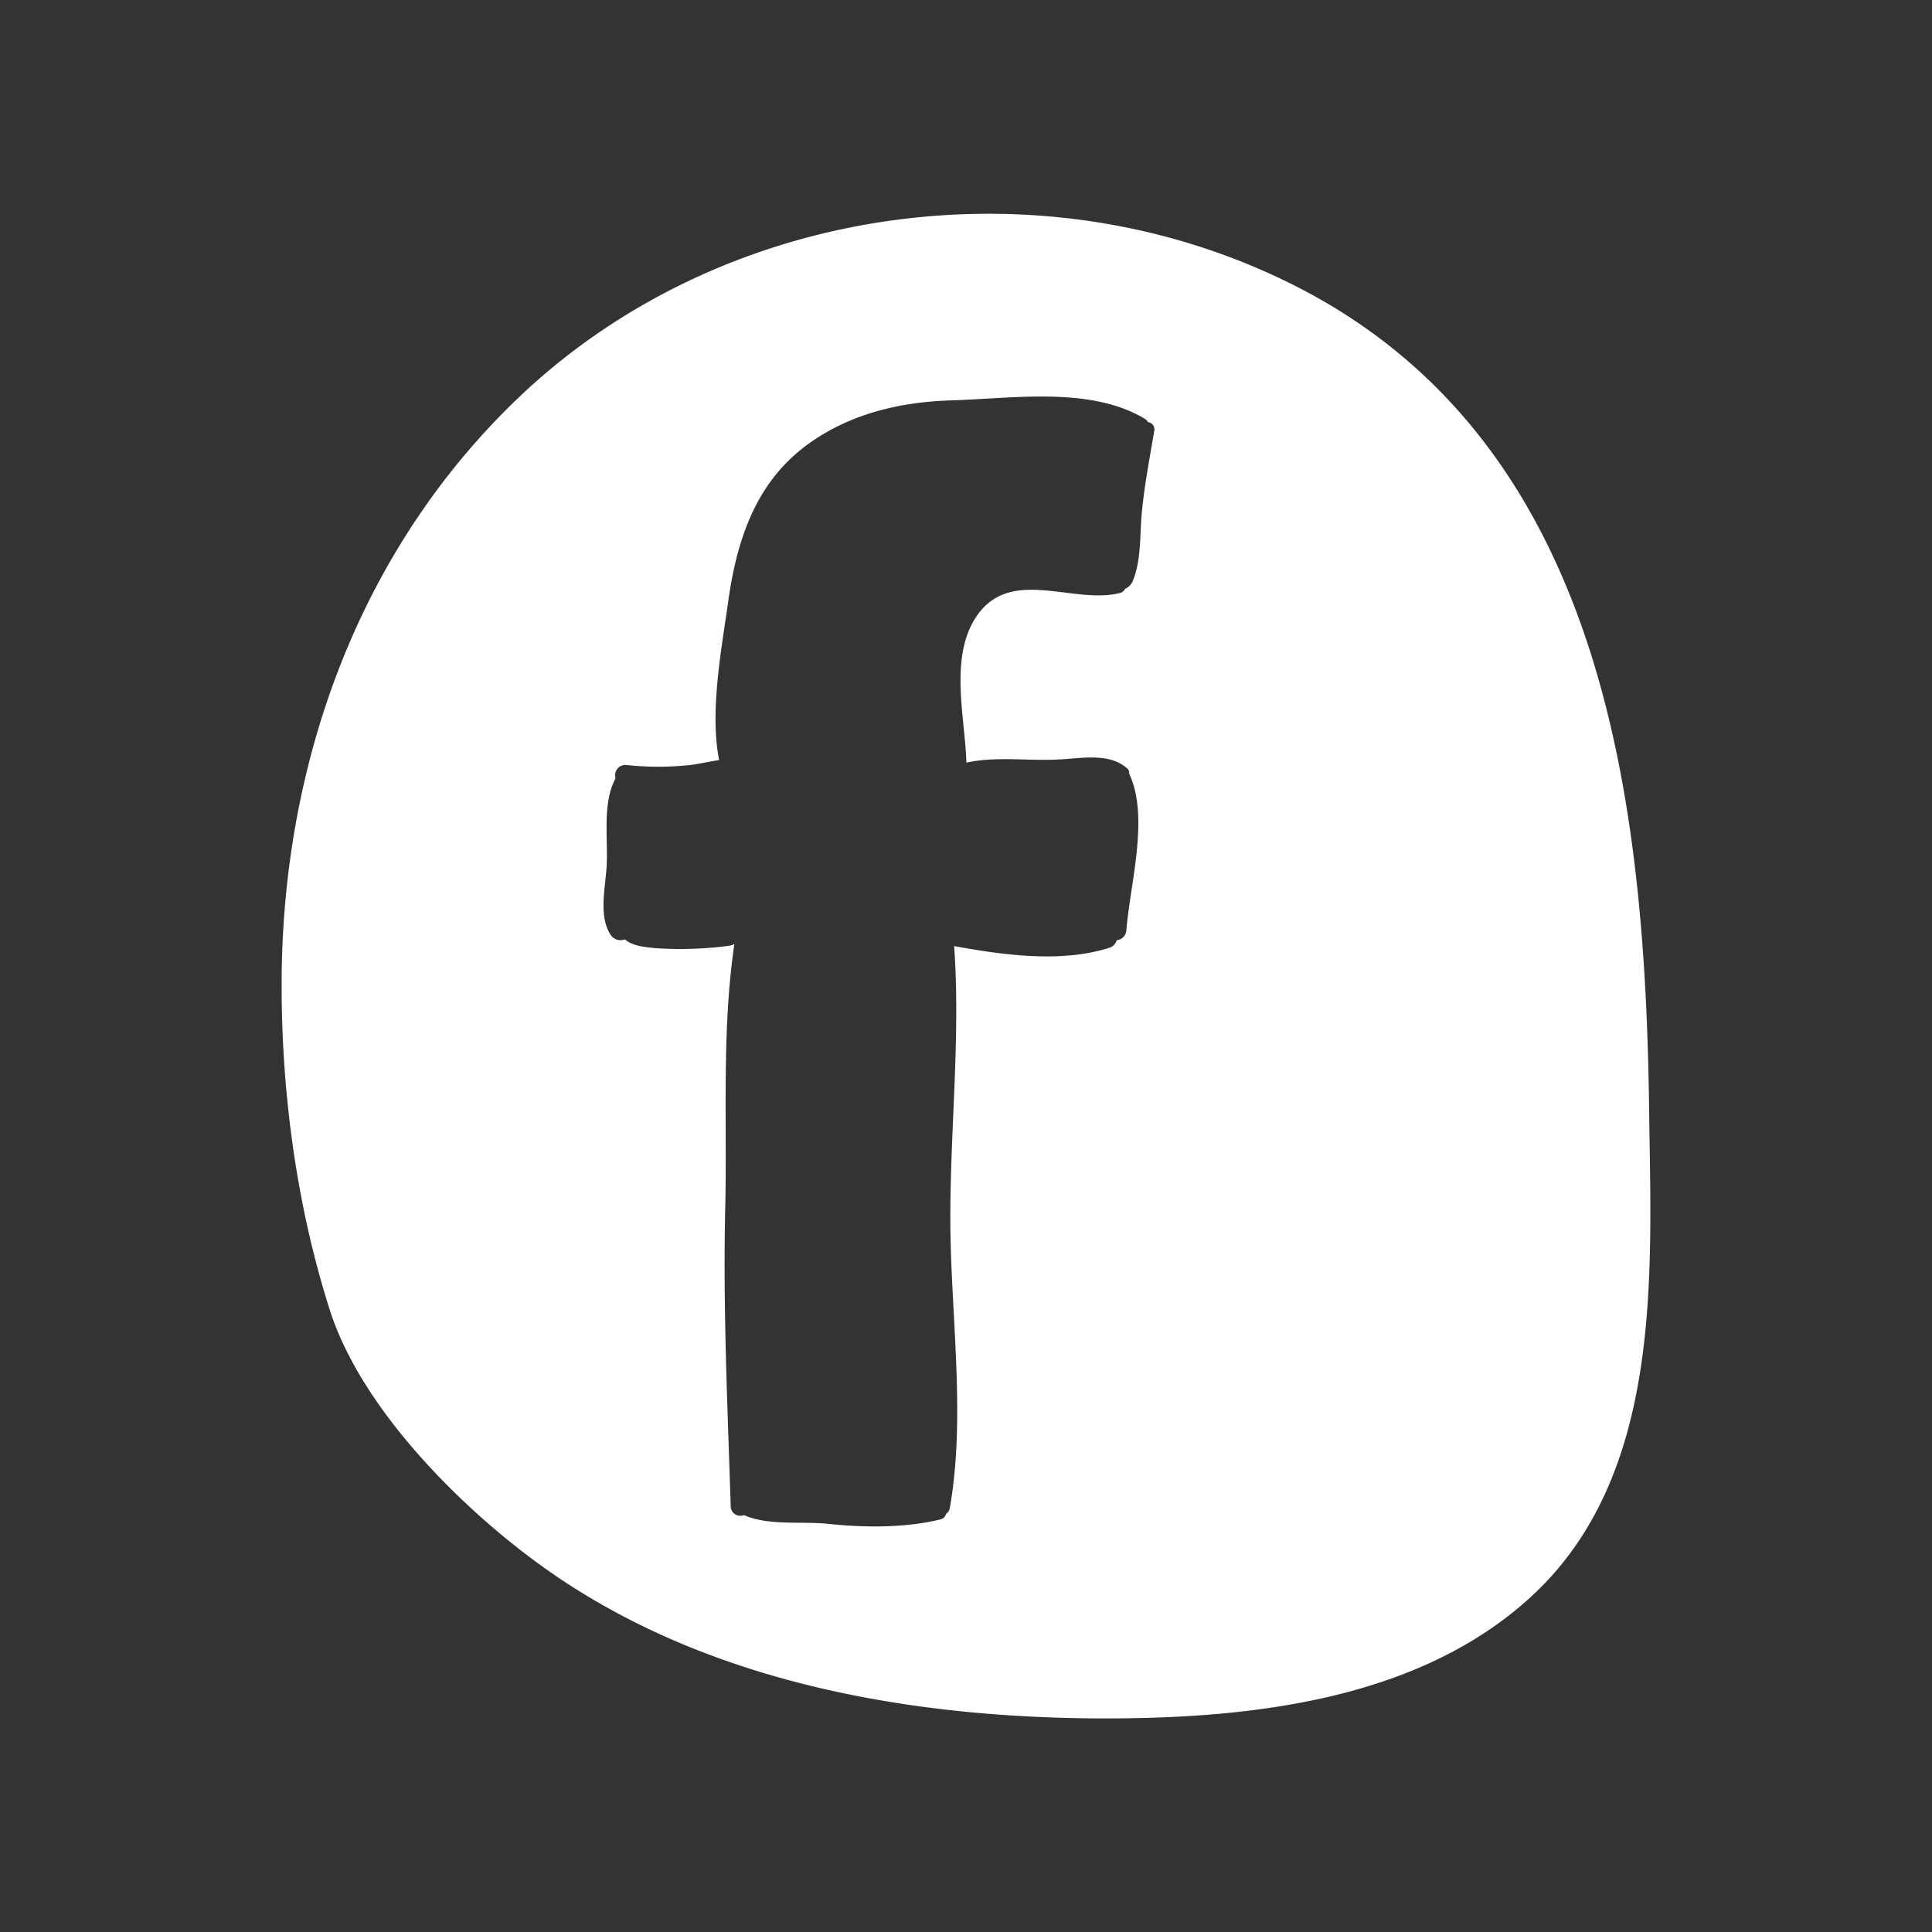
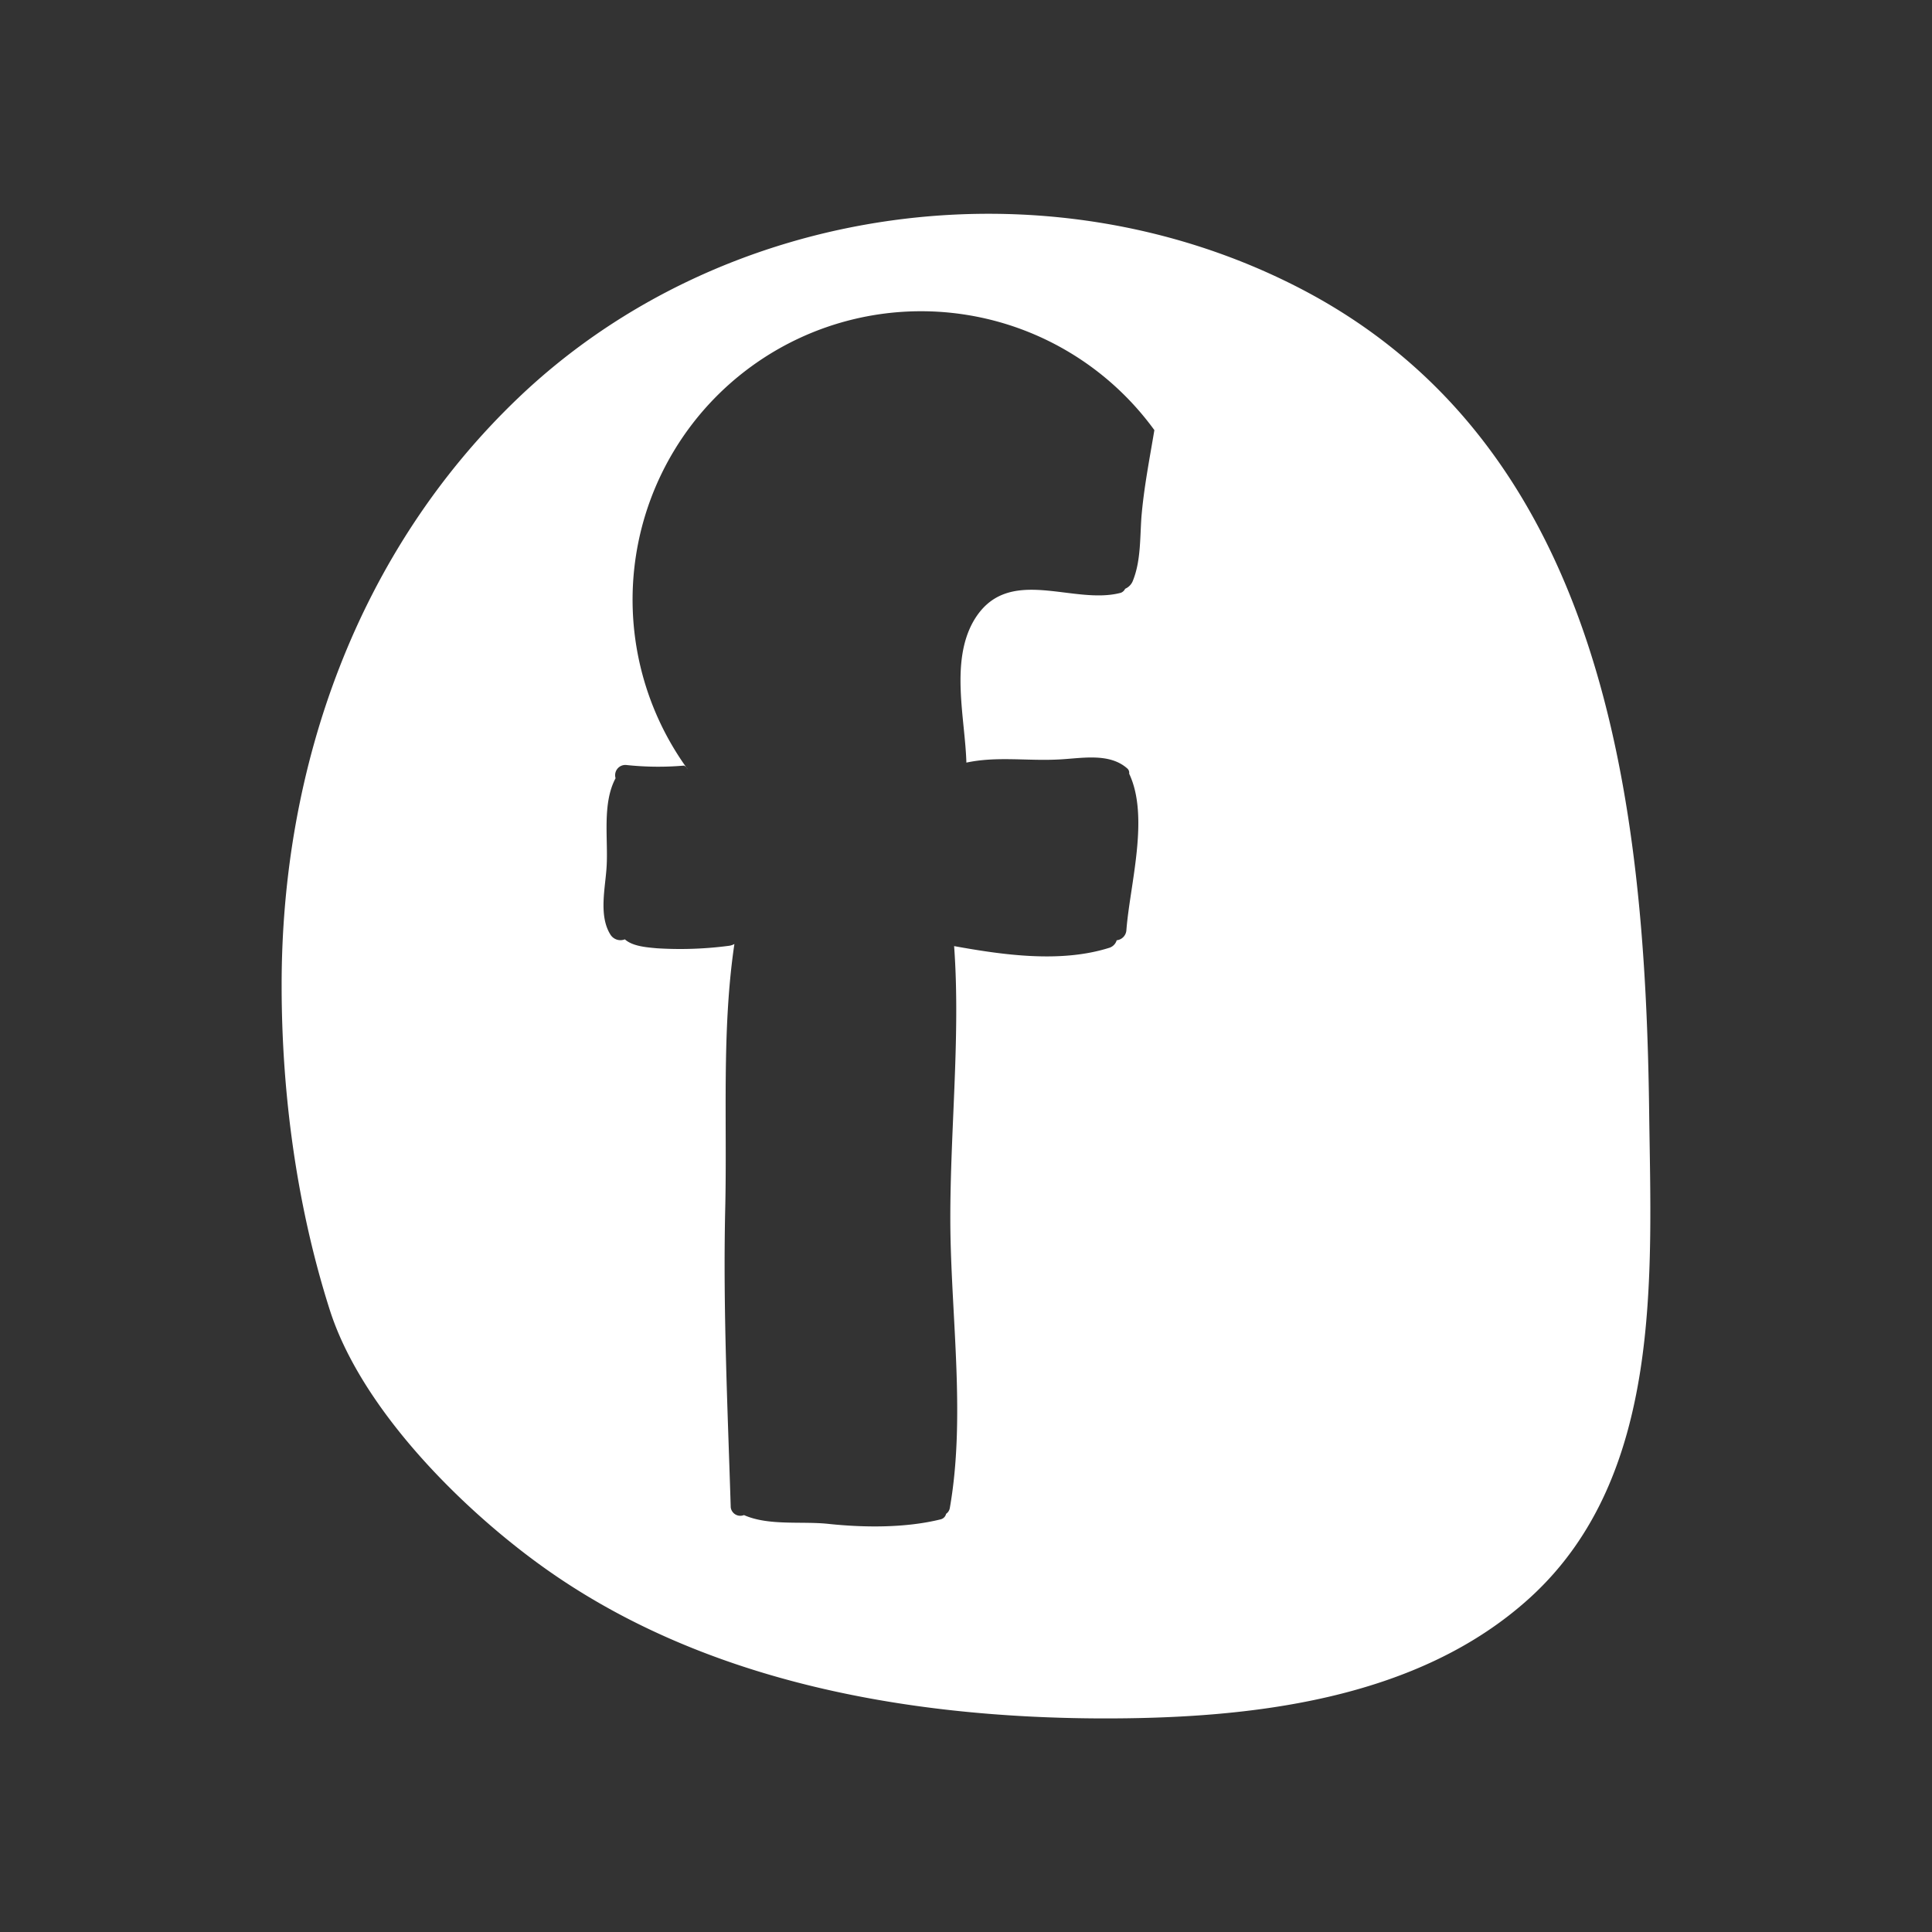
<svg xmlns="http://www.w3.org/2000/svg" id="Layer_1" data-name="Layer 1" viewBox="0 0 400 400">
  <rect x="0" y="0" width="400" height="400" fill="#333333" stroke="none" />
  <defs>
    <style>.cls-1{fill:#fff;}</style>
  </defs>
  <title>Social icon</title>
-   <path class="cls-1" d="M341.44,230.18c-.8-64.05-9.14-138.12-72.77-170.73-52.15-26.71-118.8-17.63-161.23,22.8-33.37,31.8-49.19,76.3-49.13,121.88,0,22.42,3.16,45.78,10,67.18,6.45,20.06,26.48,40.27,43.23,52.47,33.27,24.25,75.79,31.83,116.17,32,30.56.09,65.66-3.56,89.22-25.14C344.33,305.5,341.87,264.13,341.44,230.18ZM239,89.05c-1,6-2.17,11.91-2.68,18-.31,4.34-.12,9-1.72,13.06a3,3,0,0,1-1.65,1.79,1.64,1.64,0,0,1-.89.83c-10,2.67-23.51-6.06-30.46,5.79-4.9,8.48-1.78,20.26-1.52,29.37,6.24-1.34,12.55-.32,18.92-.64,4.71-.19,10.57-1.53,14.39,1.85a1.18,1.18,0,0,1,.39,1.08c4.26,9,.12,23.07-.58,32.49a2.24,2.24,0,0,1-2,2,2.33,2.33,0,0,1-1.66,1.6c-10,3.12-21.79,1.46-32-.39,1.4,19.18-1,39.56-.77,58.87.26,18.66,3.12,39.11-.13,57.52a1.82,1.82,0,0,1-.76,1.15,1.52,1.52,0,0,1-1.15,1.15c-7.2,1.78-15.67,1.72-23.06.95-5.54-.63-12.48.45-17.64-1.84a2,2,0,0,1-2.74-1.6c-.64-20.57-1.6-40.77-1.15-61.41.45-18.22-.77-37.2,1.91-55.23a3,3,0,0,1-1.15.38,77.4,77.4,0,0,1-14.9.51c-2-.19-5-.38-6.63-1.85a2.45,2.45,0,0,1-3-1c-2.49-4-1-9.81-.77-14.2.32-5.67-.95-12.94,1.85-18.16a2.12,2.12,0,0,1,2.17-2.74,62.18,62.18,0,0,0,12,.13c2.3-.13,4.78-.77,7.27-1.15-2-9.94.5-23,1.84-32.55,1.66-12.11,5.23-23.77,15.1-31.73,8.92-7.13,20-9.87,31.22-10.19,12.67-.38,28.6-2.93,39.88,3.76a1.74,1.74,0,0,1,.76.76A1.48,1.48,0,0,1,239,89.05Z" />
+   <path class="cls-1" d="M341.44,230.18c-.8-64.05-9.14-138.12-72.77-170.73-52.15-26.71-118.8-17.63-161.23,22.8-33.37,31.8-49.19,76.3-49.13,121.88,0,22.42,3.16,45.78,10,67.18,6.45,20.06,26.48,40.27,43.23,52.47,33.27,24.25,75.79,31.83,116.17,32,30.56.09,65.66-3.56,89.22-25.14C344.33,305.5,341.87,264.13,341.44,230.18ZM239,89.05c-1,6-2.17,11.91-2.68,18-.31,4.34-.12,9-1.72,13.06a3,3,0,0,1-1.65,1.79,1.64,1.64,0,0,1-.89.83c-10,2.67-23.51-6.06-30.46,5.79-4.9,8.48-1.78,20.26-1.52,29.37,6.24-1.34,12.55-.32,18.92-.64,4.71-.19,10.57-1.53,14.39,1.85a1.18,1.18,0,0,1,.39,1.08c4.26,9,.12,23.07-.58,32.49a2.24,2.24,0,0,1-2,2,2.33,2.33,0,0,1-1.66,1.6c-10,3.12-21.79,1.46-32-.39,1.4,19.18-1,39.56-.77,58.87.26,18.66,3.12,39.11-.13,57.52a1.82,1.82,0,0,1-.76,1.15,1.52,1.52,0,0,1-1.15,1.15c-7.2,1.78-15.67,1.72-23.06.95-5.54-.63-12.48.45-17.64-1.84a2,2,0,0,1-2.74-1.6c-.64-20.57-1.6-40.77-1.15-61.41.45-18.22-.77-37.2,1.91-55.23a3,3,0,0,1-1.15.38,77.4,77.4,0,0,1-14.9.51c-2-.19-5-.38-6.63-1.85a2.45,2.45,0,0,1-3-1c-2.49-4-1-9.81-.77-14.2.32-5.67-.95-12.94,1.85-18.16a2.12,2.12,0,0,1,2.17-2.74,62.18,62.18,0,0,0,12,.13a1.74,1.74,0,0,1,.76.76A1.48,1.48,0,0,1,239,89.05Z" />
</svg>